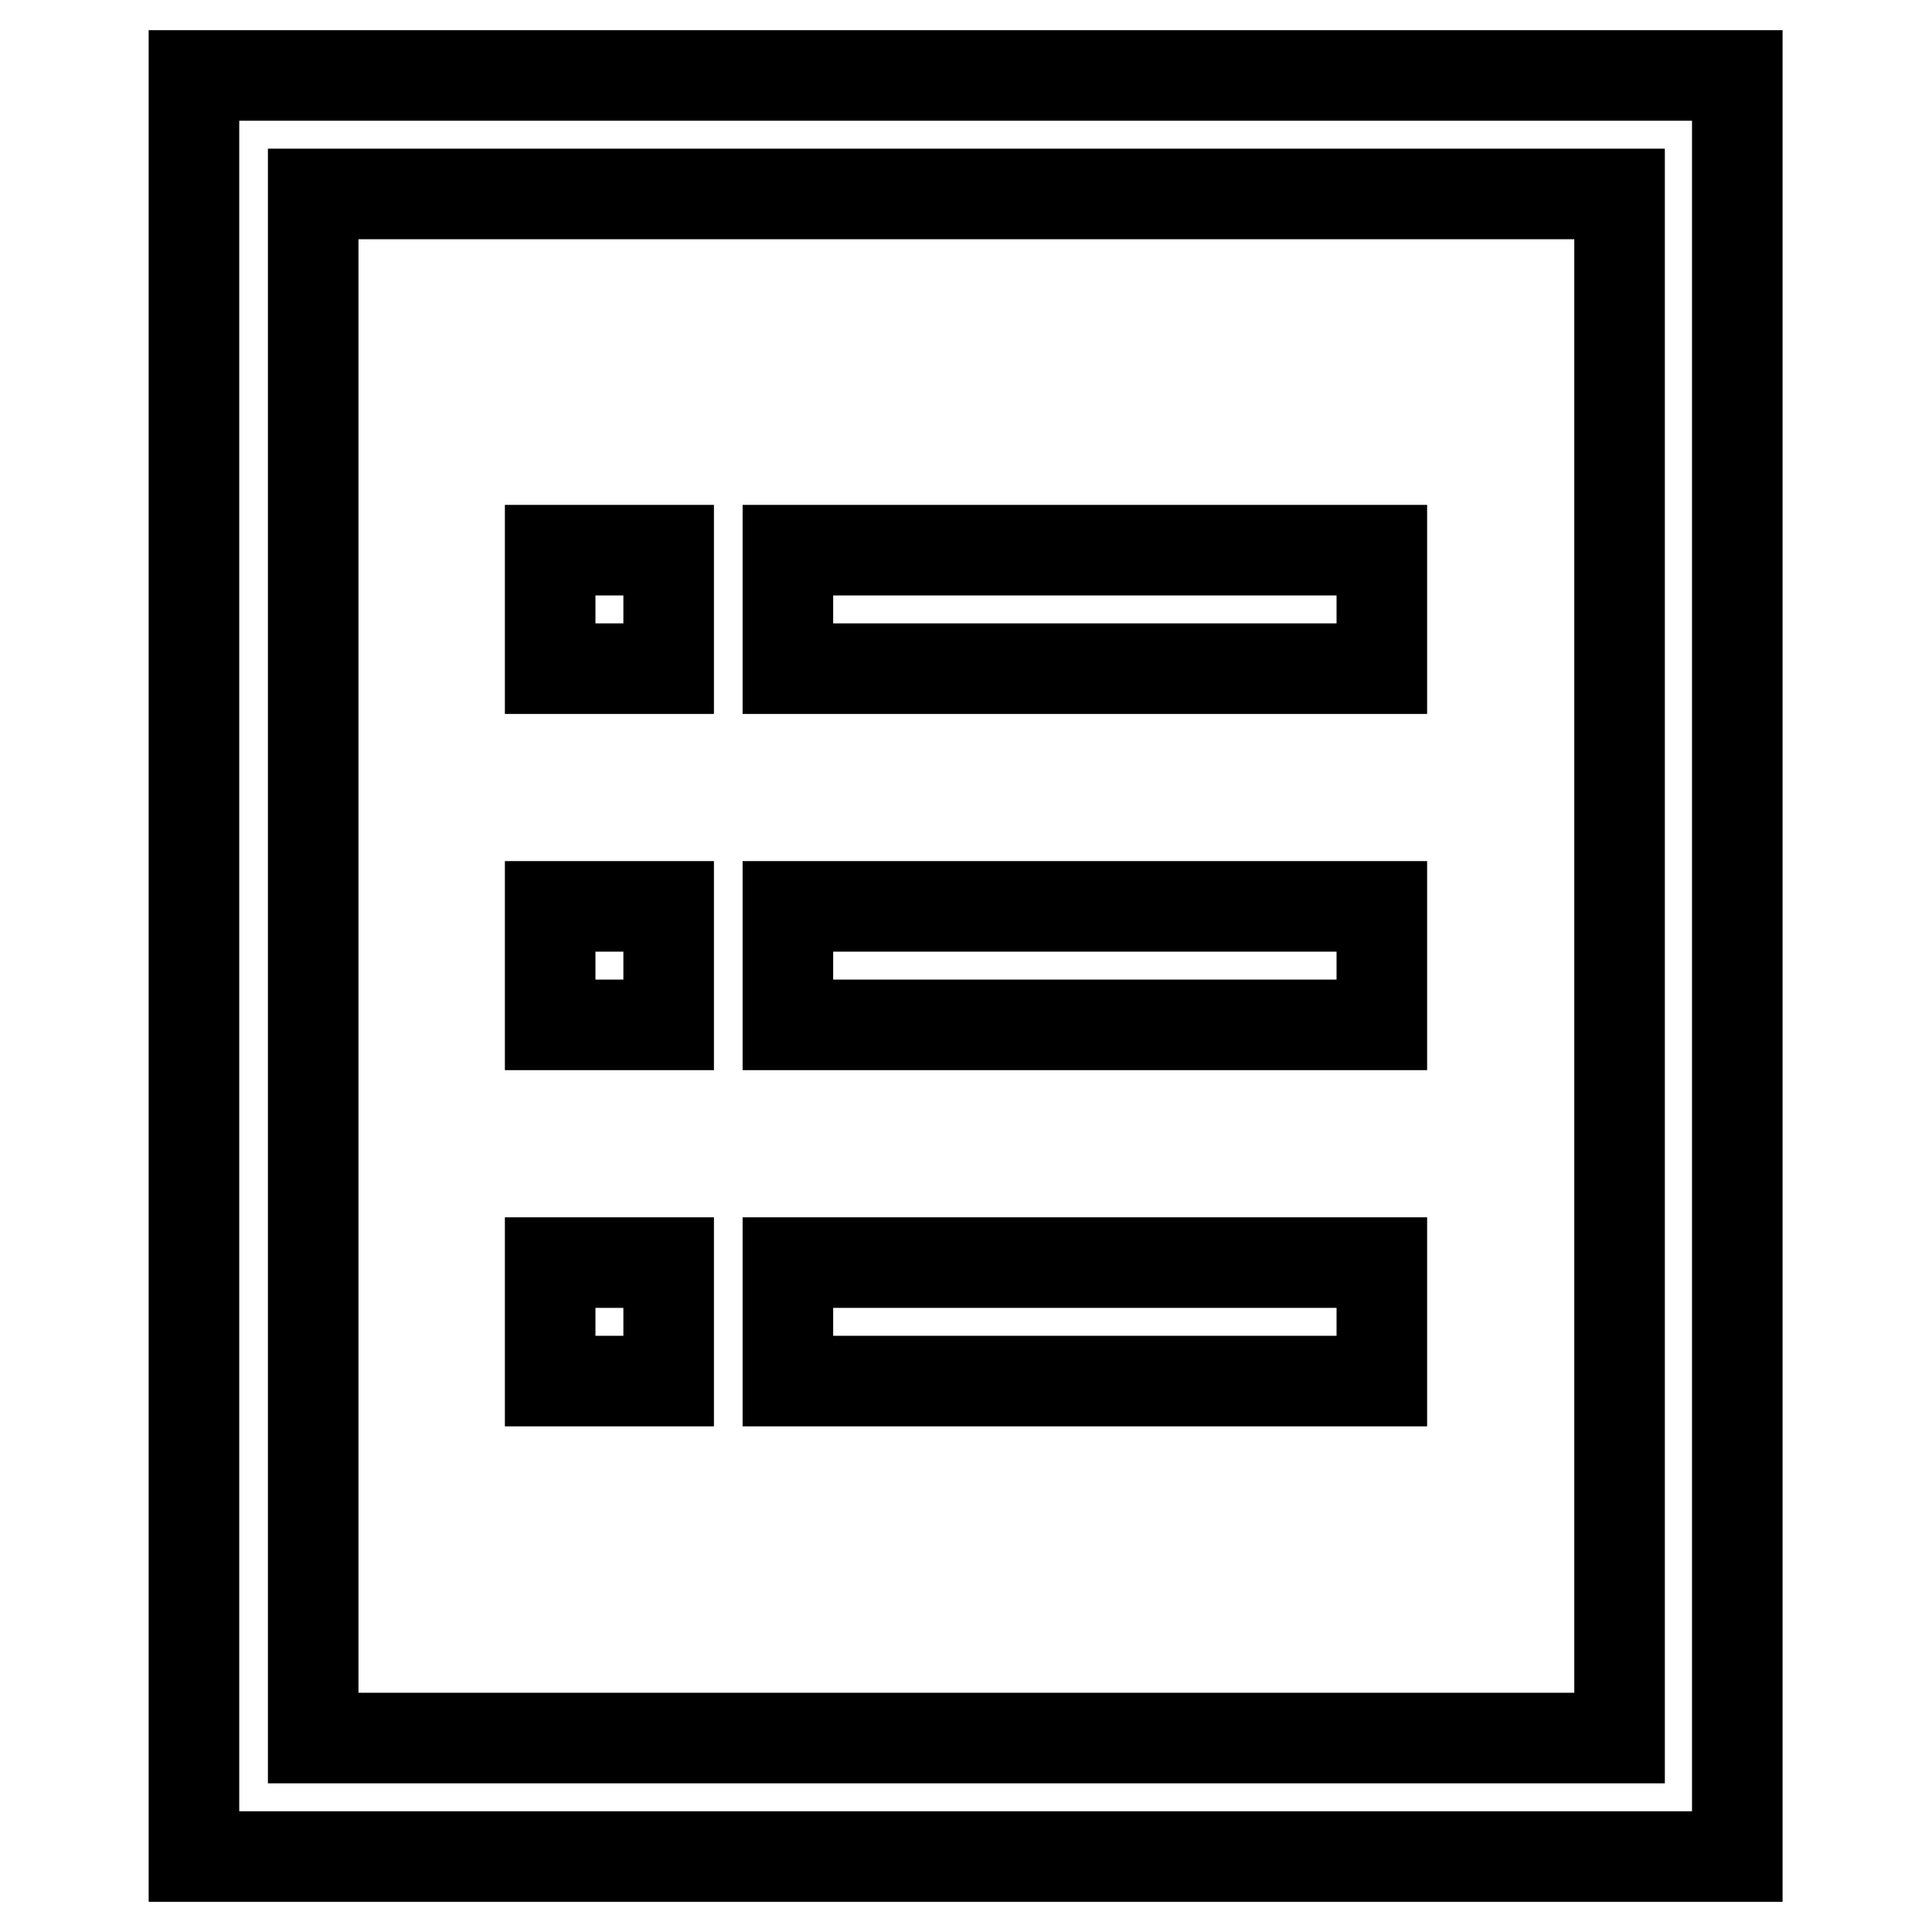
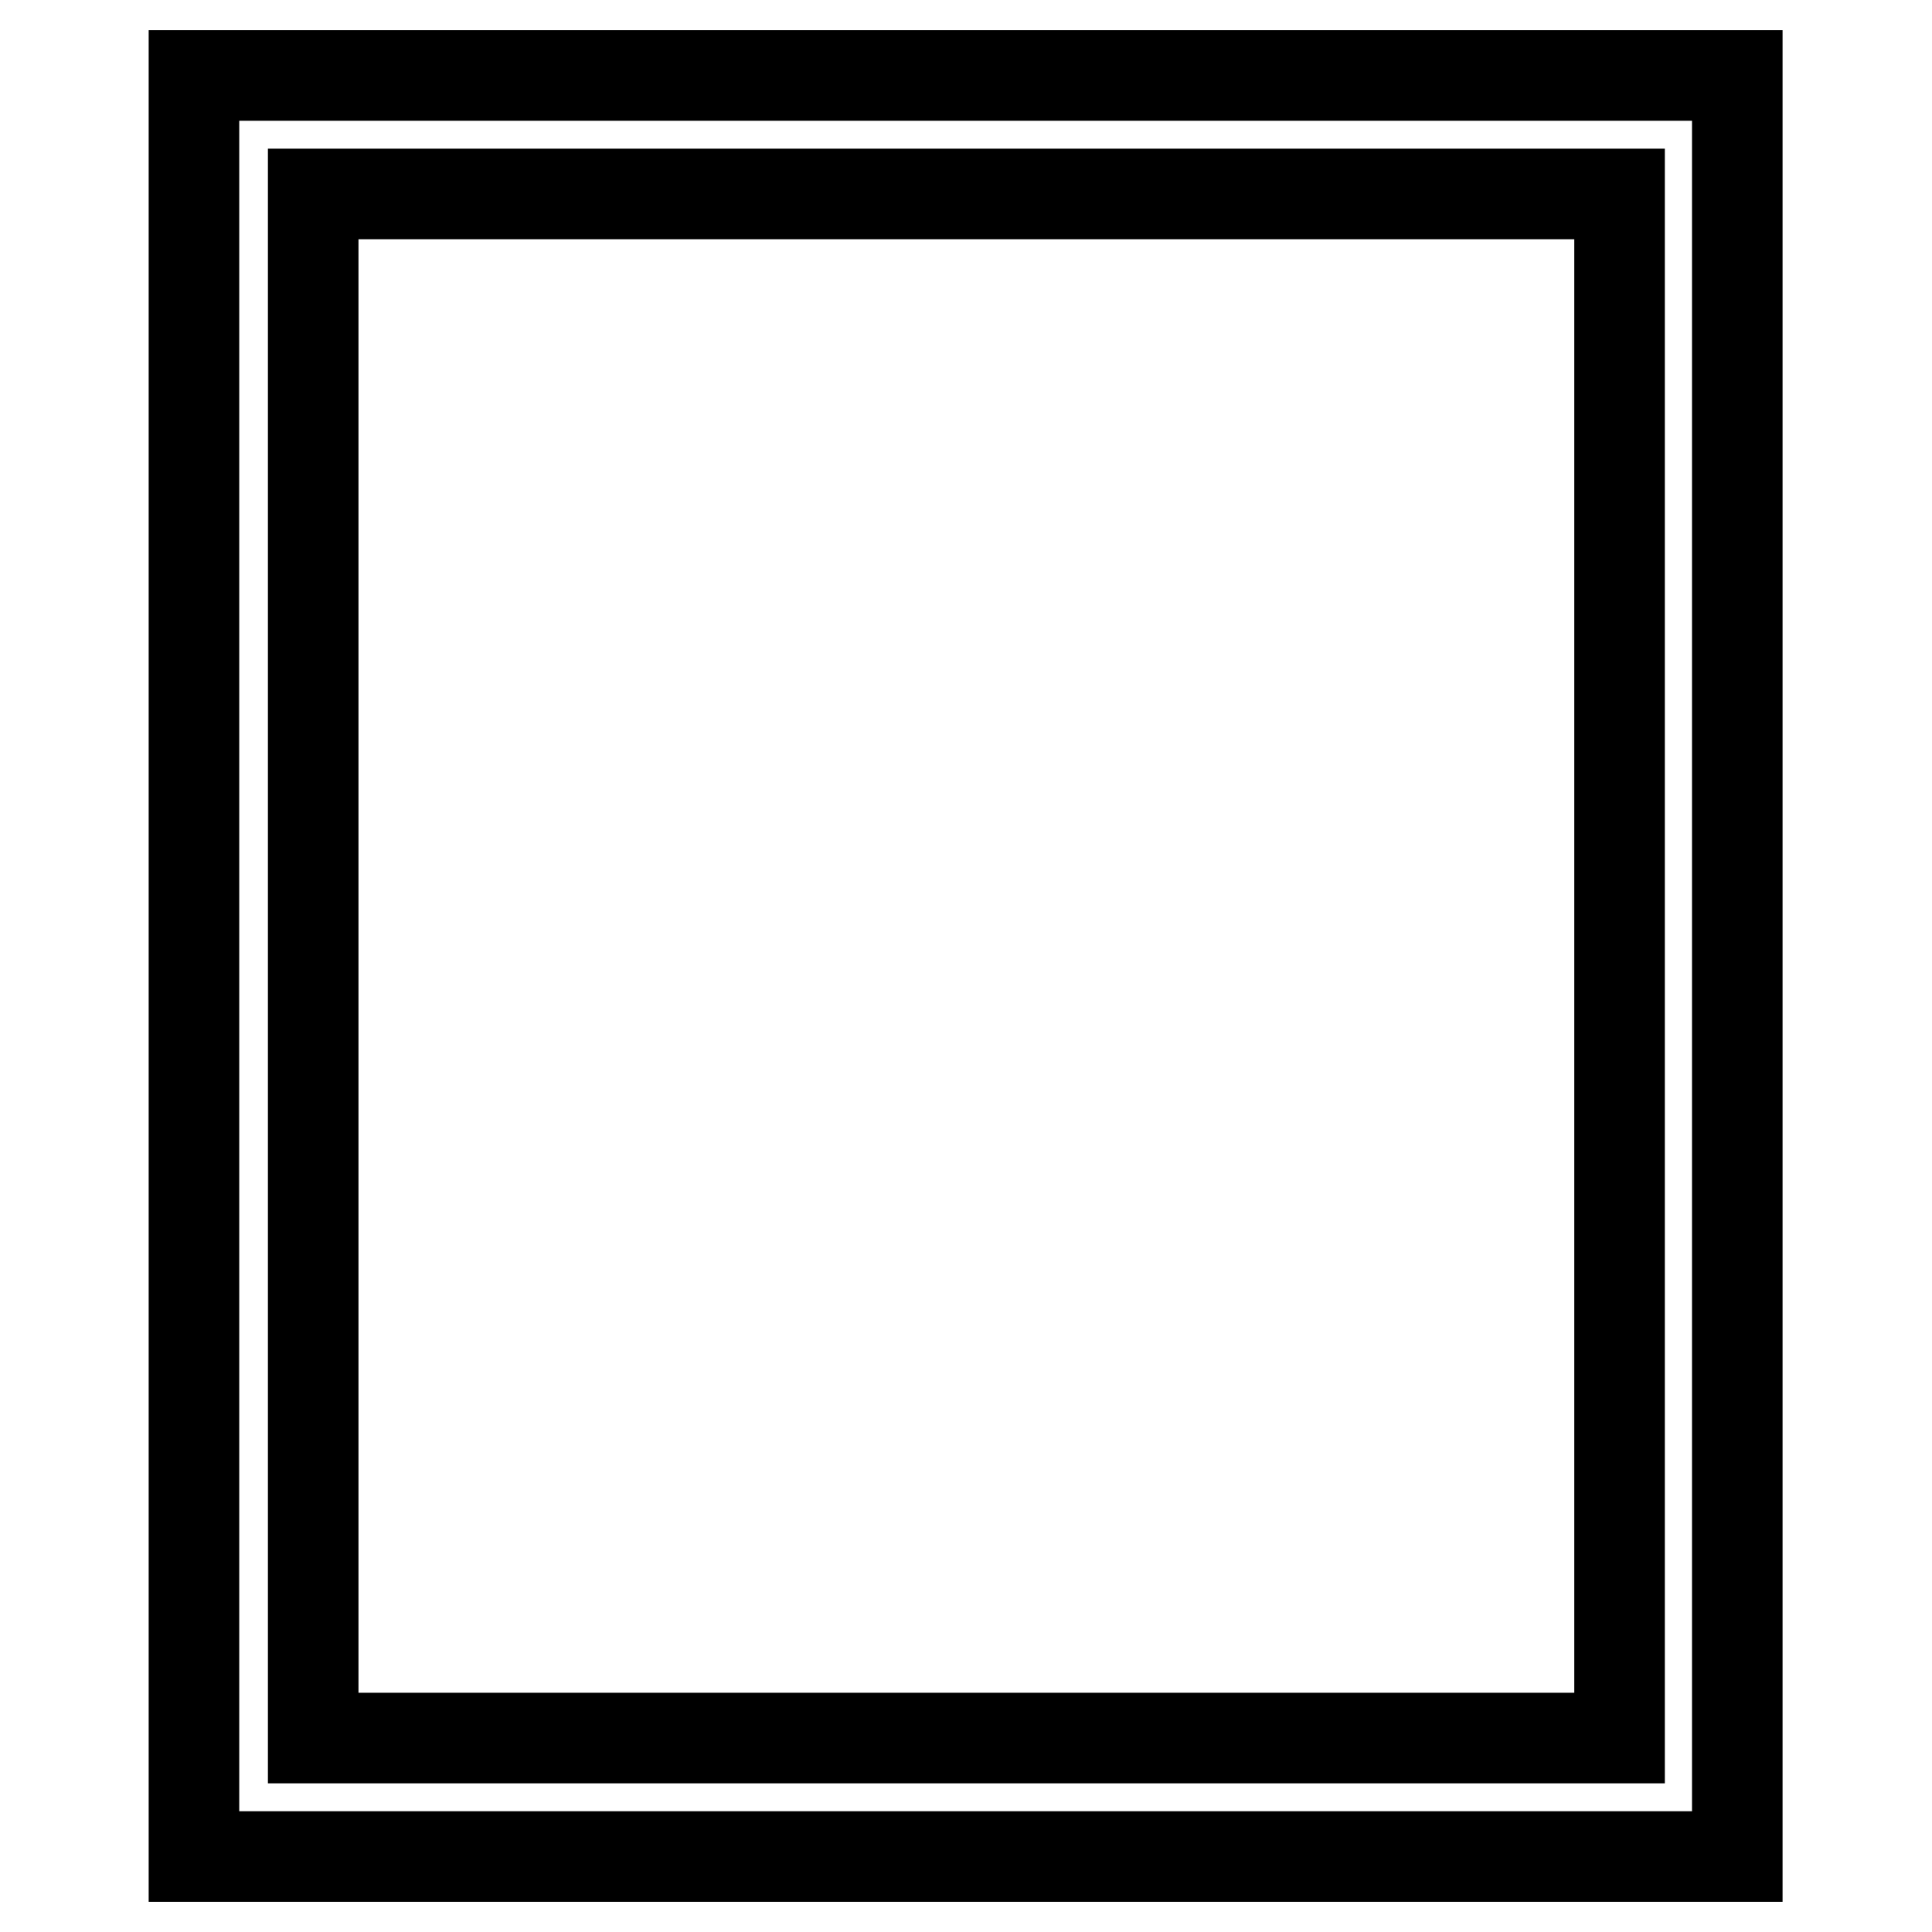
<svg xmlns="http://www.w3.org/2000/svg" version="1.1" x="0px" y="0px" viewBox="0 0 256 256" enable-background="new 0 0 256 256" xml:space="preserve">
  <g>
    <path stroke-width="12" fill-opacity="0" stroke="#000000" d="M25.7,10v236h204.5V10H25.7z M214.5,230.3H41.5V25.7h173.1V230.3z" />
-     <path stroke-width="12" fill-opacity="0" stroke="#000000" d="M72.9,72.9h15.7v15.7H72.9V72.9z M104.4,72.9h78.7v15.7h-78.7V72.9z M72.9,120.1h15.7v15.7H72.9V120.1z  M104.4,120.1h78.7v15.7h-78.7V120.1z M72.9,167.3h15.7v15.7H72.9V167.3z M104.4,167.3h78.7v15.7h-78.7V167.3z" />
  </g>
</svg>